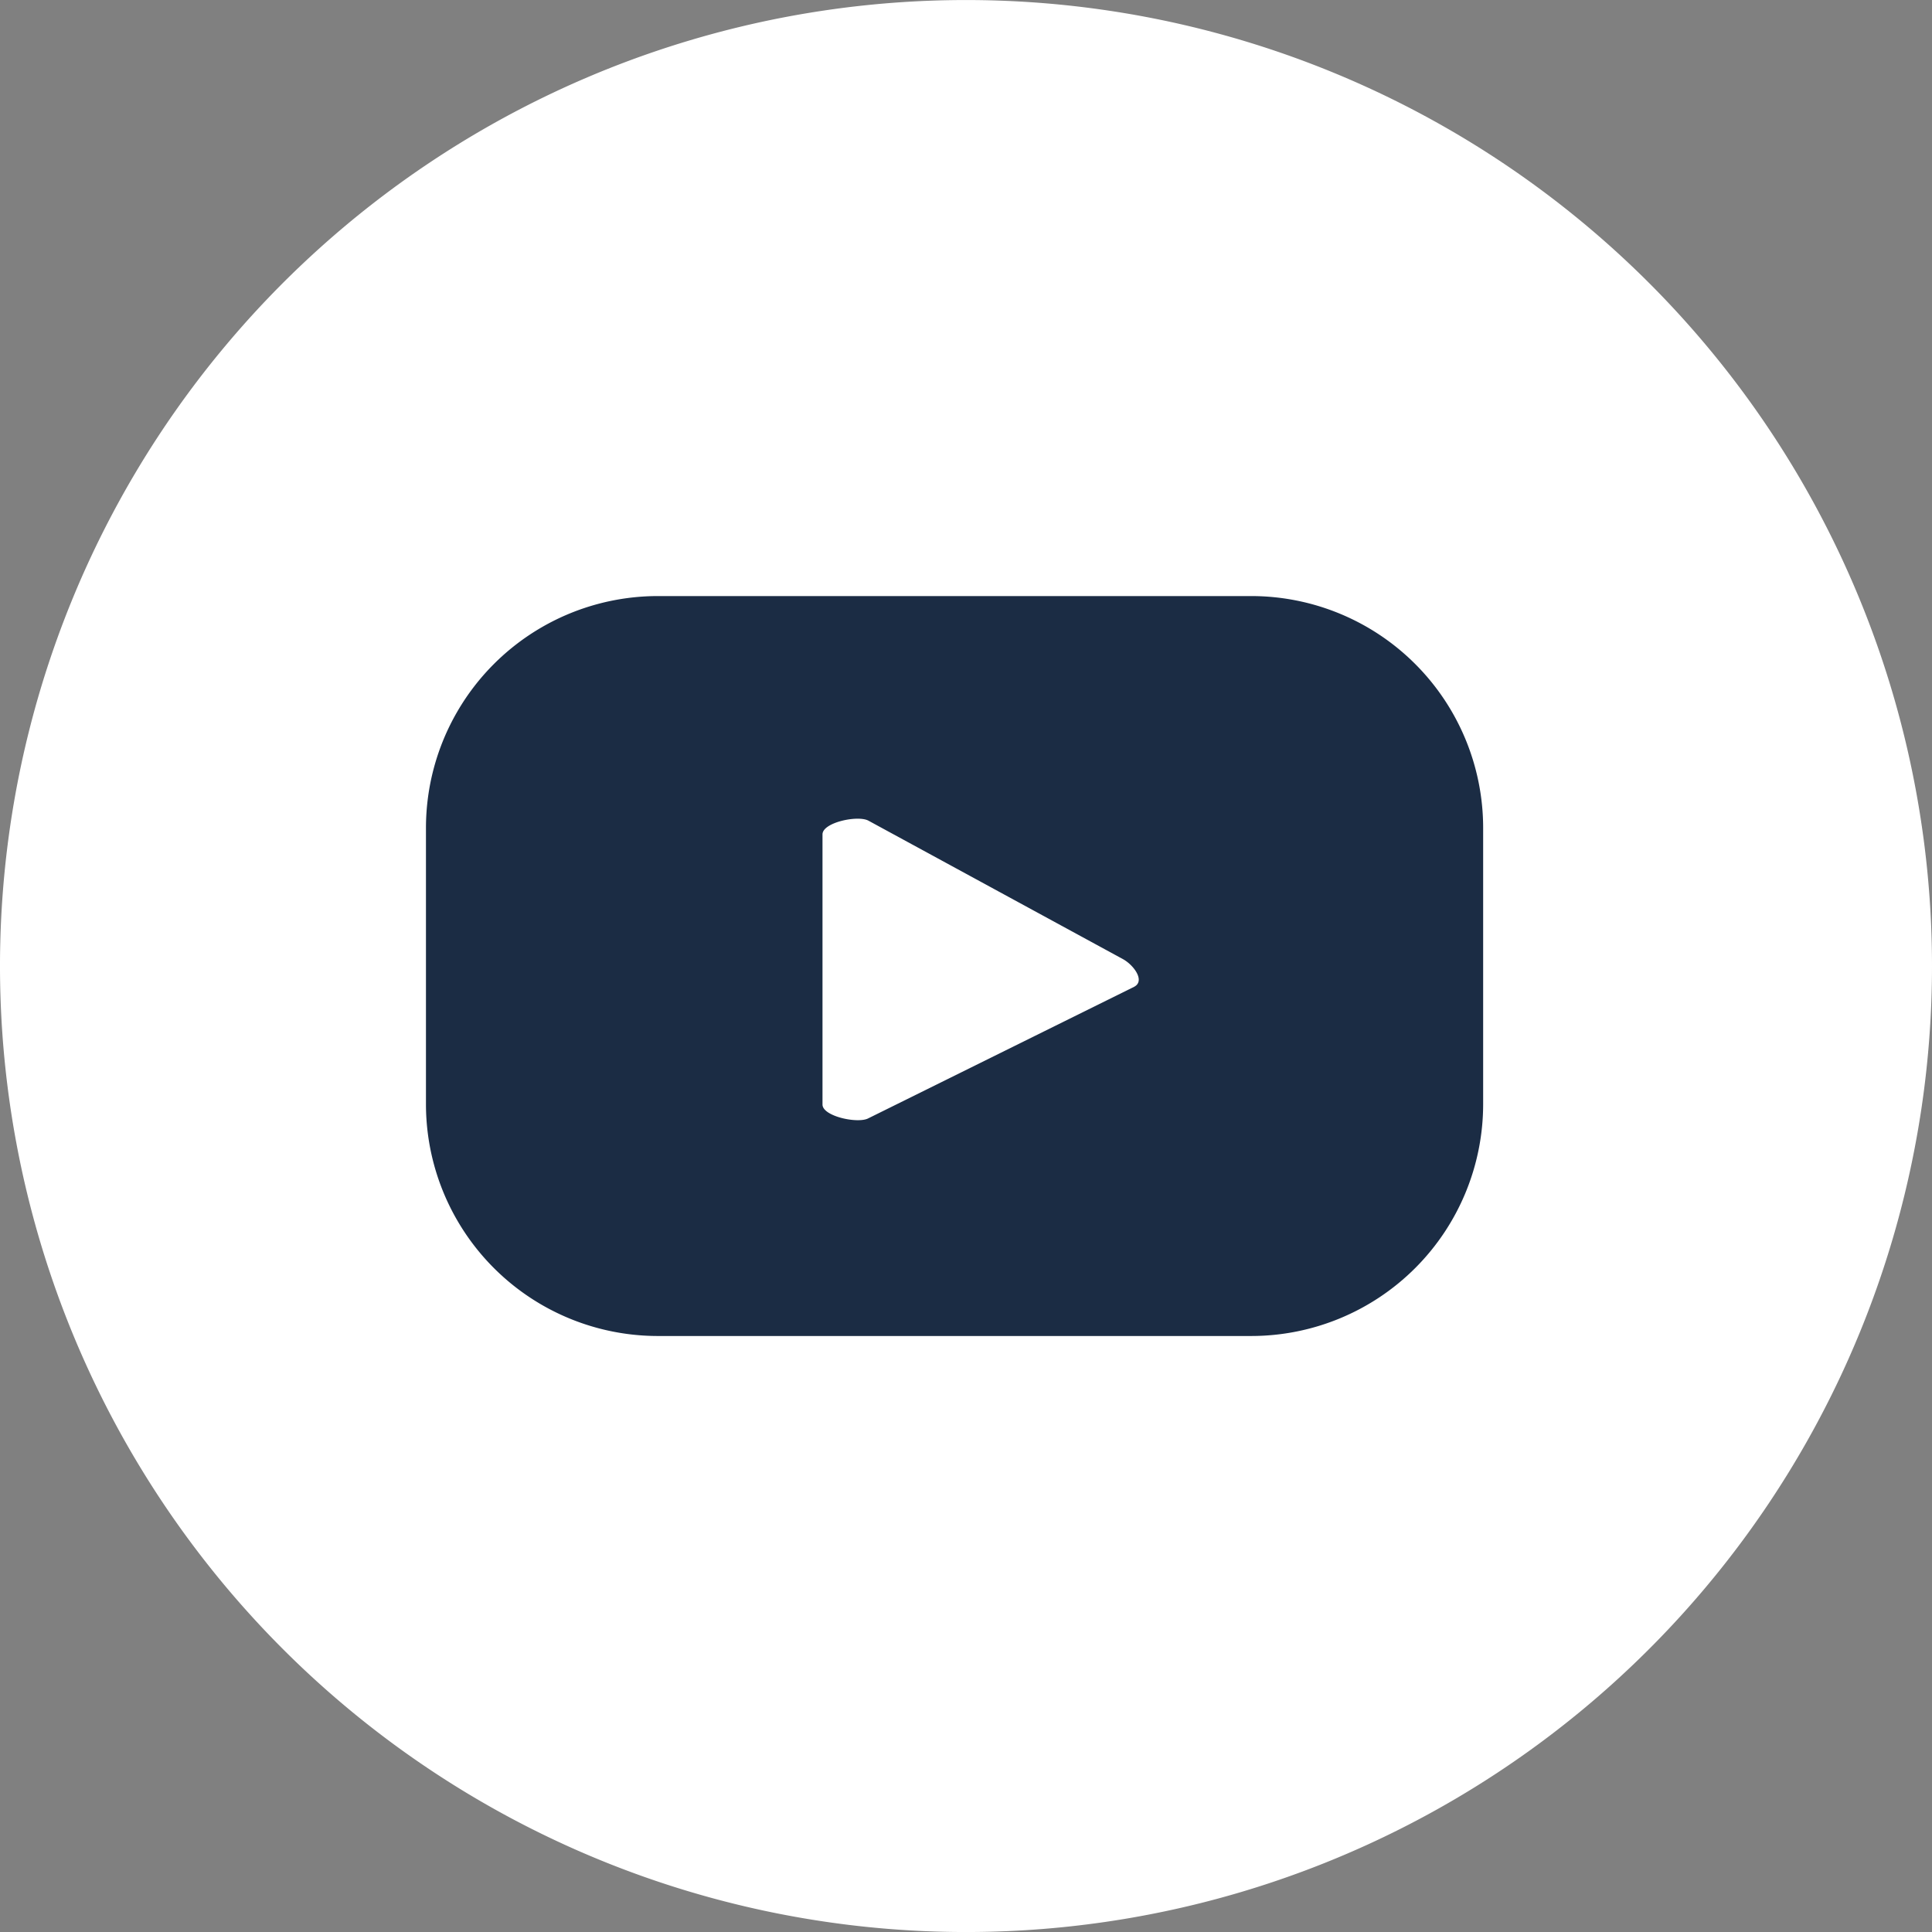
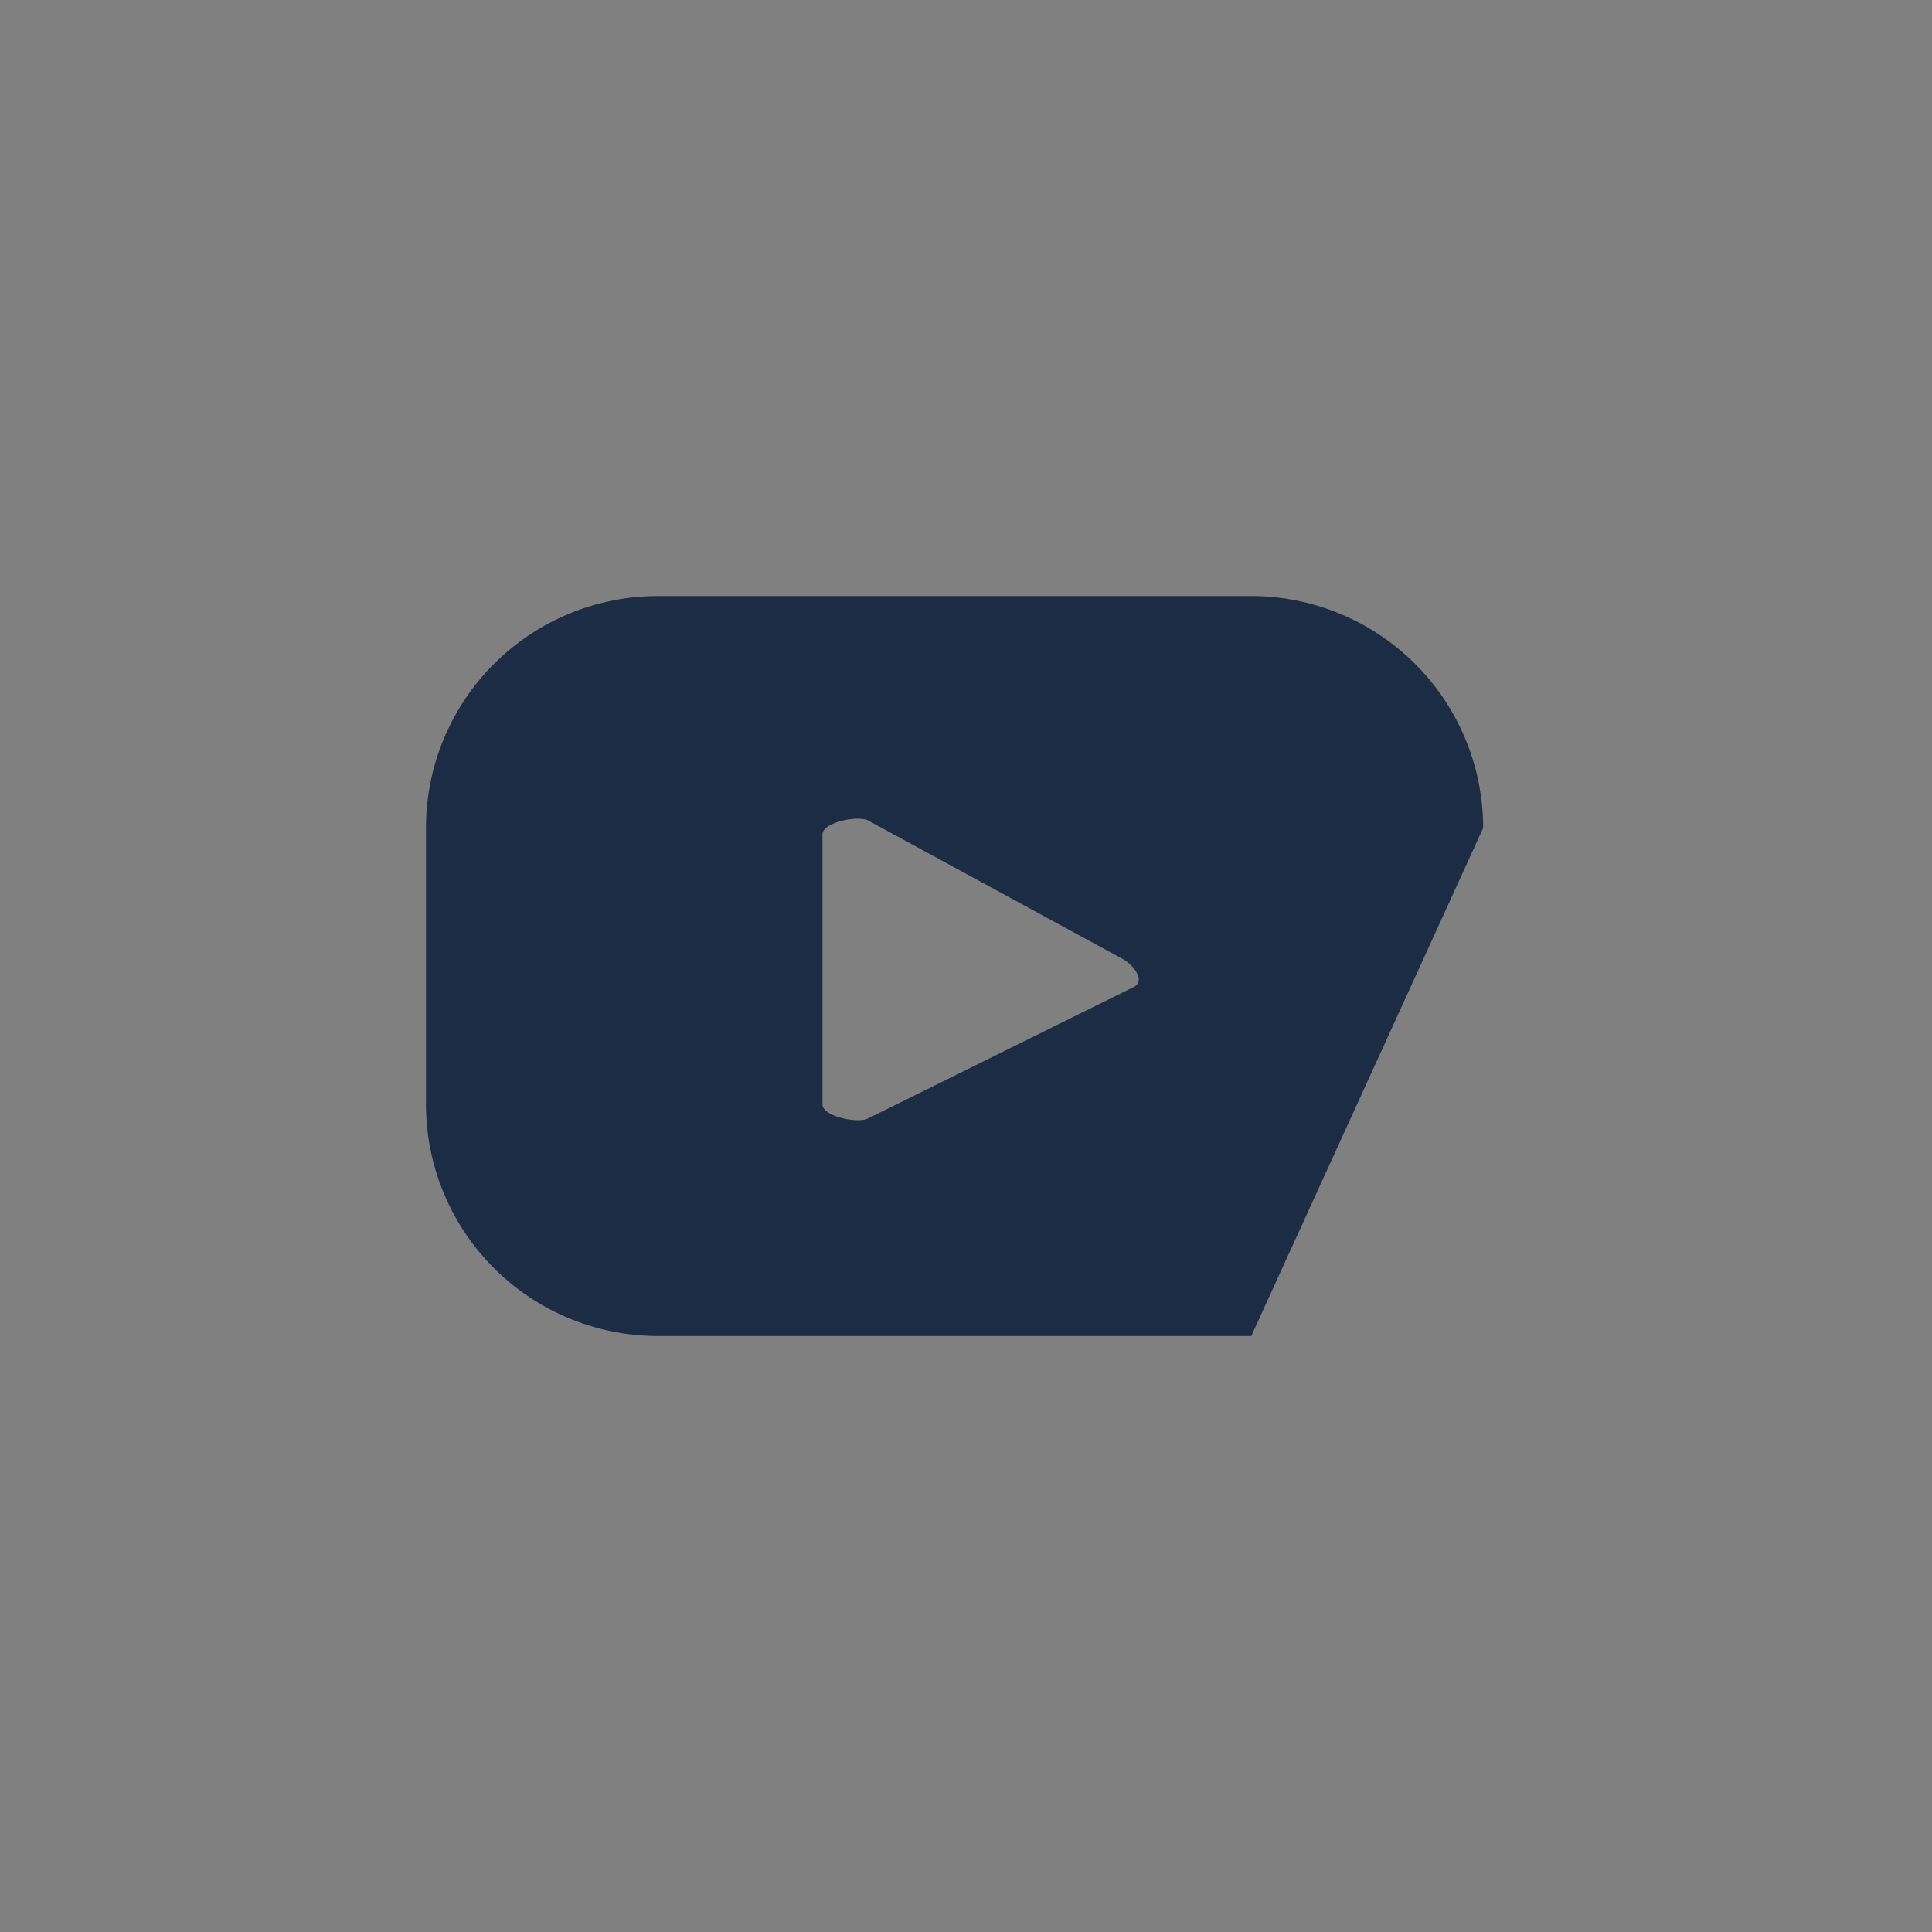
<svg xmlns="http://www.w3.org/2000/svg" width="58.242" height="58.242" viewBox="0 0 58.242 58.242">
  <rect x="0" y="0" width="58.242" height="58.242" fill="#808080" stroke="none" />
  <defs>
    <clipPath id="clip-path">
      <rect id="Rectangle_66" data-name="Rectangle 66" width="58.242" height="58.242" fill="none" />
    </clipPath>
  </defs>
  <g id="Group_132" data-name="Group 132" clip-path="url(#clip-path)">
-     <path id="Path_14" data-name="Path 14" d="M58.242,29.121A29.121,29.121,0,1,1,29.121,0,29.121,29.121,0,0,1,58.242,29.121" transform="translate(0 0.001)" fill="#fff" />
-     <path id="Path_15" data-name="Path 15" d="M39.67,17.909a6.993,6.993,0,0,0-6.993-6.993H14.8A6.993,6.993,0,0,0,7.8,17.909V26.23A6.993,6.993,0,0,0,14.8,33.222h17.88A6.993,6.993,0,0,0,39.67,26.23ZM29.155,22.692l-8.018,3.967c-.314.17-1.383-.058-1.383-.415V18.1c0-.362,1.077-.589,1.391-.41l7.676,4.176c.323.183.66.649.334.825" transform="translate(5.041 7.053)" fill="#1b2c44" />
+     <path id="Path_15" data-name="Path 15" d="M39.67,17.909a6.993,6.993,0,0,0-6.993-6.993H14.8A6.993,6.993,0,0,0,7.8,17.909V26.23A6.993,6.993,0,0,0,14.8,33.222h17.88ZM29.155,22.692l-8.018,3.967c-.314.17-1.383-.058-1.383-.415V18.1c0-.362,1.077-.589,1.391-.41l7.676,4.176c.323.183.66.649.334.825" transform="translate(5.041 7.053)" fill="#1b2c44" />
  </g>
</svg>